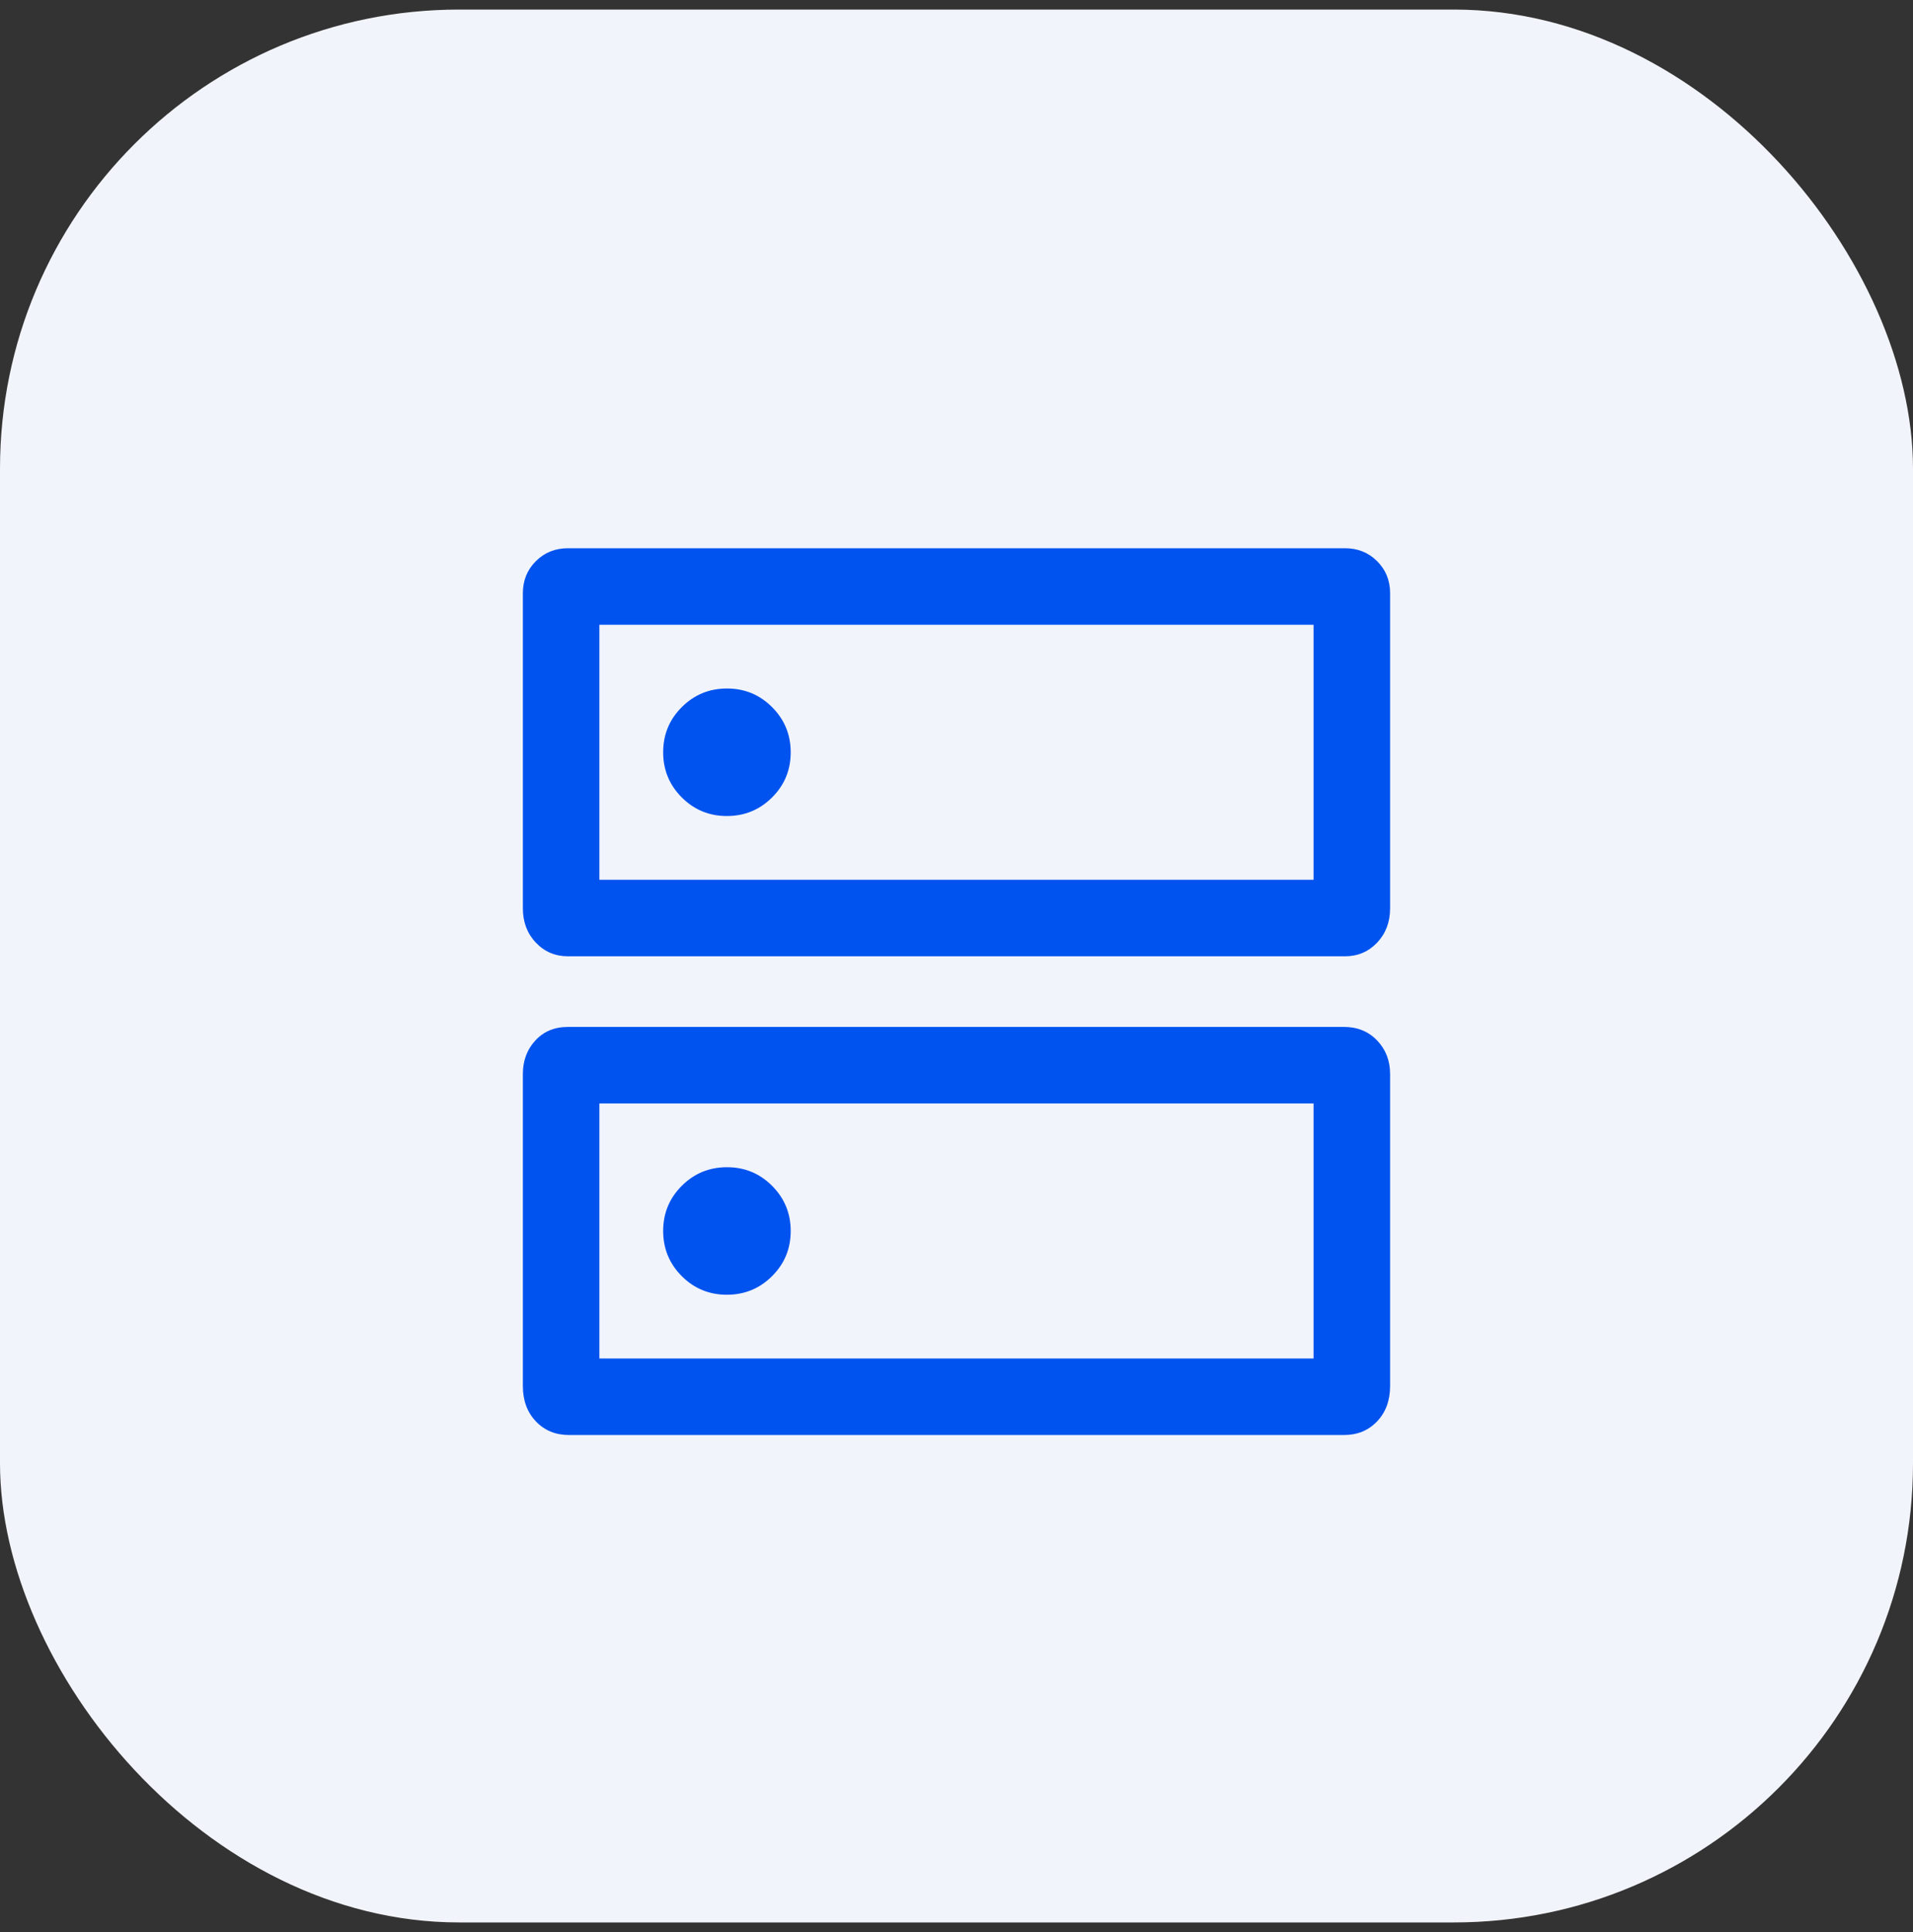
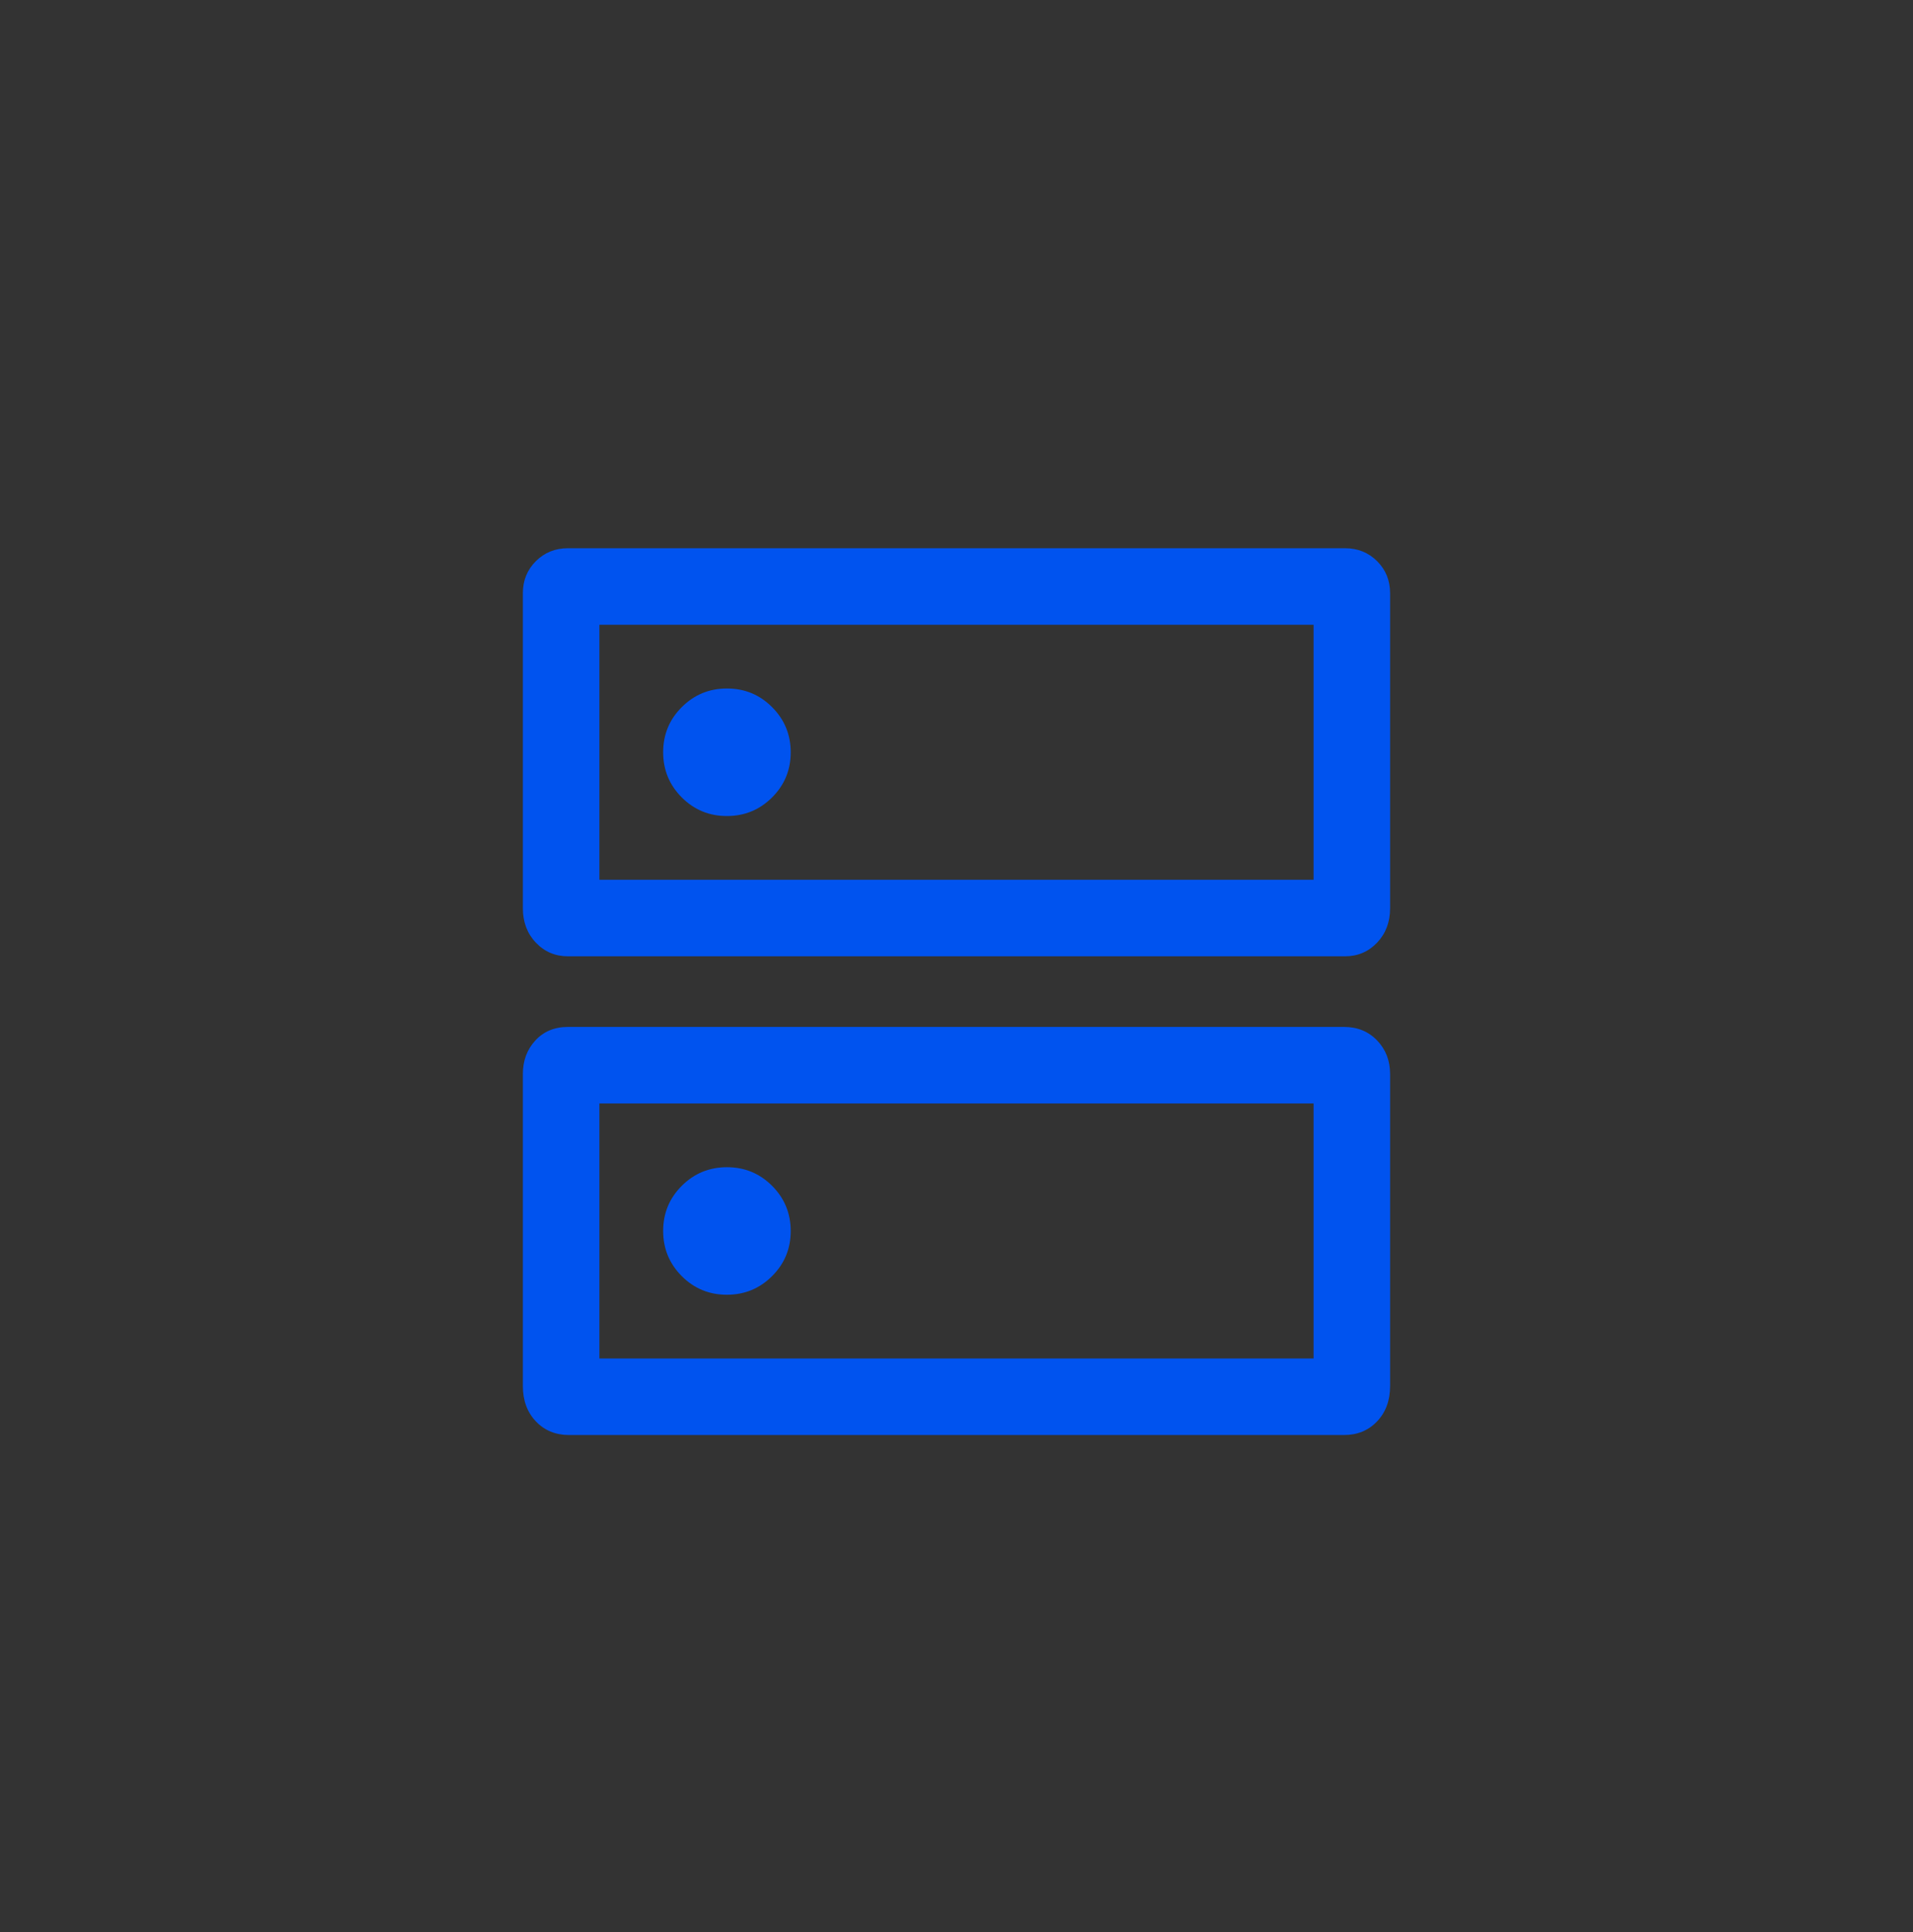
<svg xmlns="http://www.w3.org/2000/svg" width="100" height="101" viewBox="0 0 100 101" fill="none">
  <rect x="0" y="0" width="100" height="101" fill="#333333" stroke="none" />
-   <rect y="0.5" width="100" height="100" rx="24" fill="#F2F4FB" />
  <mask id="mask0_3875_6723" style="mask-type:alpha" maskUnits="userSpaceOnUse" x="17" y="18" width="65" height="65">
    <rect x="18" y="18.5" width="64" height="64" fill="#D9D9D9" />
  </mask>
  <g mask="url(#mask0_3875_6723)">
    <path d="M38.002 35.993C37.077 35.993 36.29 36.317 35.641 36.965C34.991 37.612 34.666 38.399 34.666 39.324C34.666 40.249 34.99 41.036 35.637 41.685C36.285 42.335 37.071 42.66 37.996 42.66C38.921 42.66 39.709 42.336 40.358 41.689C41.008 41.041 41.333 40.255 41.333 39.33C41.333 38.405 41.009 37.617 40.361 36.968C39.714 36.318 38.927 35.993 38.002 35.993ZM38.002 61.019C37.077 61.019 36.29 61.343 35.641 61.99C34.991 62.638 34.666 63.424 34.666 64.35C34.666 65.274 34.99 66.062 35.637 66.712C36.285 67.361 37.071 67.686 37.996 67.686C38.921 67.686 39.709 67.362 40.358 66.714C41.008 66.067 41.333 65.28 41.333 64.356C41.333 63.43 41.009 62.643 40.361 61.993C39.714 61.344 38.927 61.019 38.002 61.019ZM29.692 28.66H70.306C70.975 28.66 71.535 28.886 71.988 29.337C72.44 29.788 72.666 30.346 72.666 31.013V47.48C72.666 48.202 72.44 48.801 71.988 49.278C71.535 49.755 70.975 49.993 70.306 49.993H29.692C29.023 49.993 28.463 49.755 28.011 49.278C27.558 48.801 27.332 48.202 27.332 47.48V31.013C27.332 30.346 27.558 29.788 28.011 29.337C28.463 28.886 29.023 28.66 29.692 28.66ZM31.332 32.66V45.993H68.666V32.66H31.332ZM29.692 53.685H70.255C70.96 53.685 71.537 53.922 71.989 54.394C72.44 54.865 72.666 55.45 72.666 56.148V72.455C72.666 73.21 72.44 73.827 71.989 74.303C71.537 74.78 70.96 75.019 70.255 75.019H29.743C29.039 75.019 28.461 74.78 28.01 74.303C27.558 73.827 27.332 73.21 27.332 72.455V56.148C27.332 55.45 27.55 54.865 27.984 54.394C28.418 53.922 28.987 53.685 29.692 53.685ZM31.332 57.685V71.019H68.666V57.685H31.332Z" fill="#0053EF" />
  </g>
</svg>